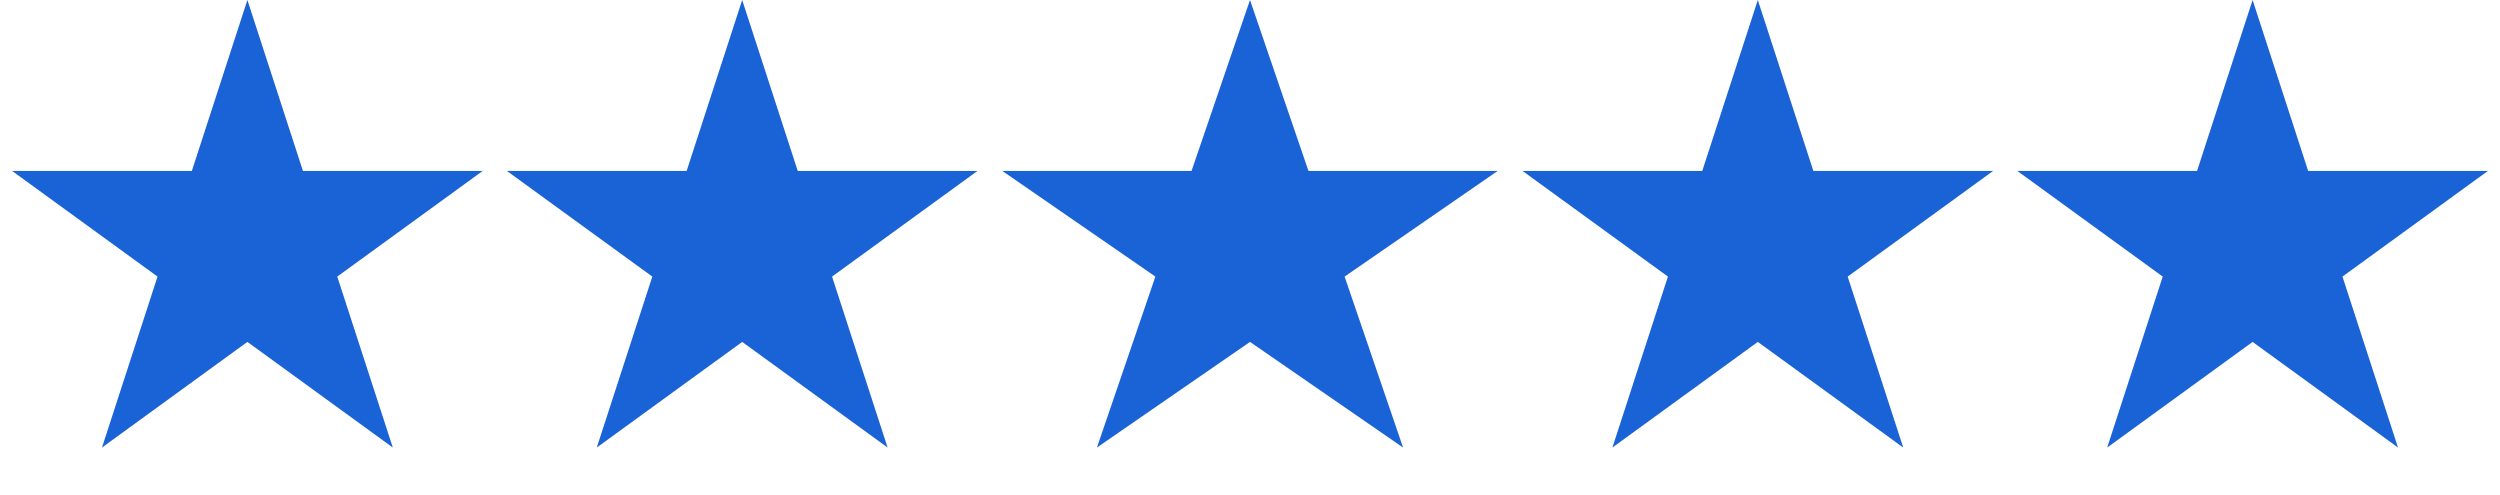
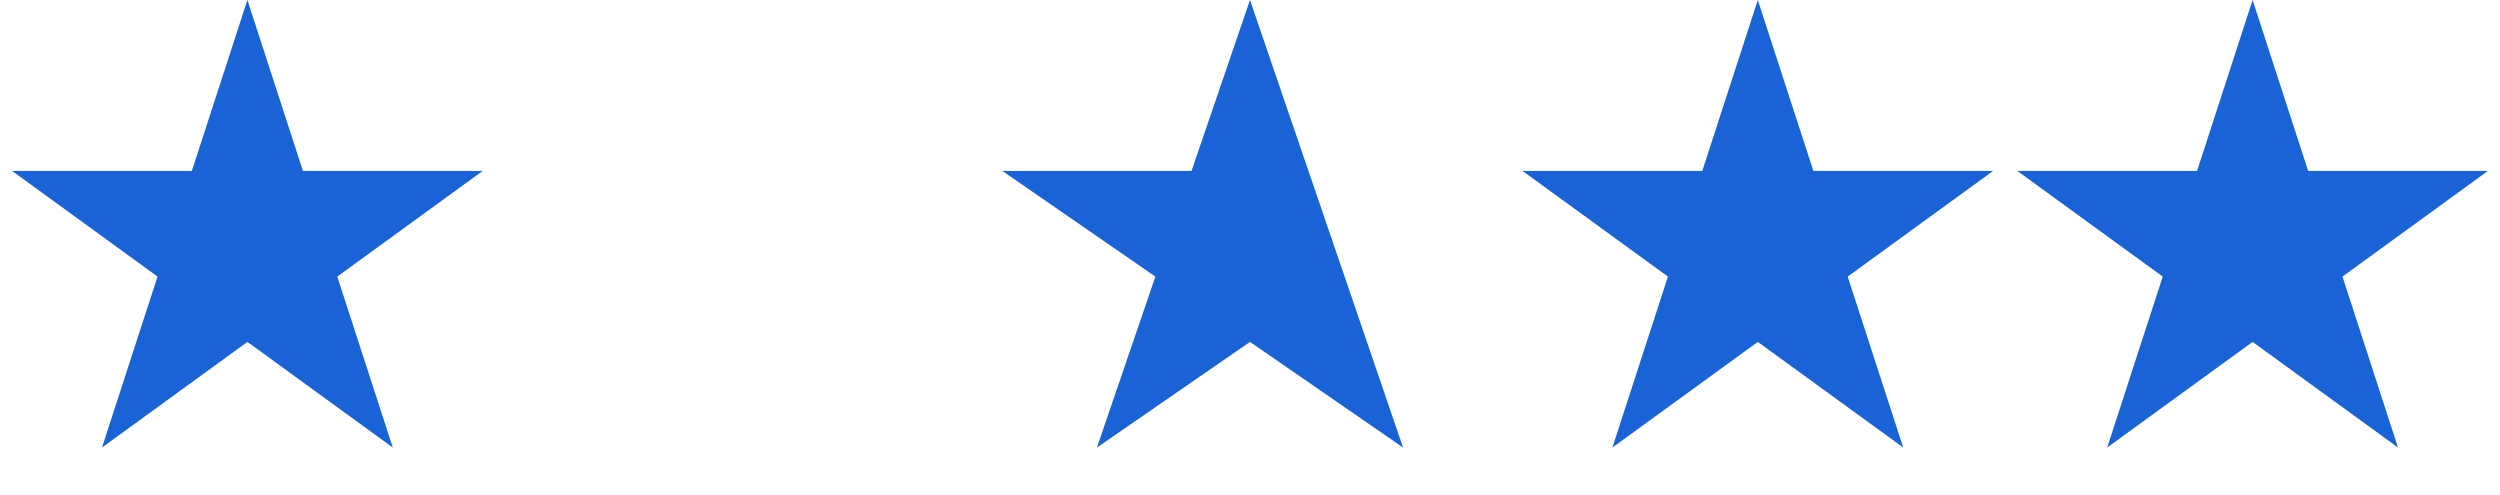
<svg xmlns="http://www.w3.org/2000/svg" width="96" height="19" viewBox="0 0 96 19" fill="none">
  <path d="M9.5 0L11.633 6.564H18.535L12.951 10.621L15.084 17.186L9.5 13.129L3.916 17.186L6.049 10.621L0.465 6.564H7.367L9.5 0Z" fill="#1A63D6" />
-   <path d="M28.5 0L30.633 6.564H37.535L31.951 10.621L34.084 17.186L28.5 13.129L22.916 17.186L25.049 10.621L19.465 6.564H26.367L28.5 0Z" fill="#1A63D6" />
-   <path d="M48 0L50.245 6.564H57.511L51.633 10.621L53.878 17.186L48 13.129L42.122 17.186L44.367 10.621L38.489 6.564H45.755L48 0Z" fill="#1A63D6" />
+   <path d="M48 0L50.245 6.564L51.633 10.621L53.878 17.186L48 13.129L42.122 17.186L44.367 10.621L38.489 6.564H45.755L48 0Z" fill="#1A63D6" />
  <path d="M67.5 0L69.633 6.564H76.535L70.951 10.621L73.084 17.186L67.5 13.129L61.916 17.186L64.049 10.621L58.465 6.564H65.367L67.5 0Z" fill="#1A63D6" />
  <path d="M86.5 0L88.633 6.564H95.535L89.951 10.621L92.084 17.186L86.5 13.129L80.916 17.186L83.049 10.621L77.465 6.564H84.367L86.5 0Z" fill="#1A63D6" />
</svg>